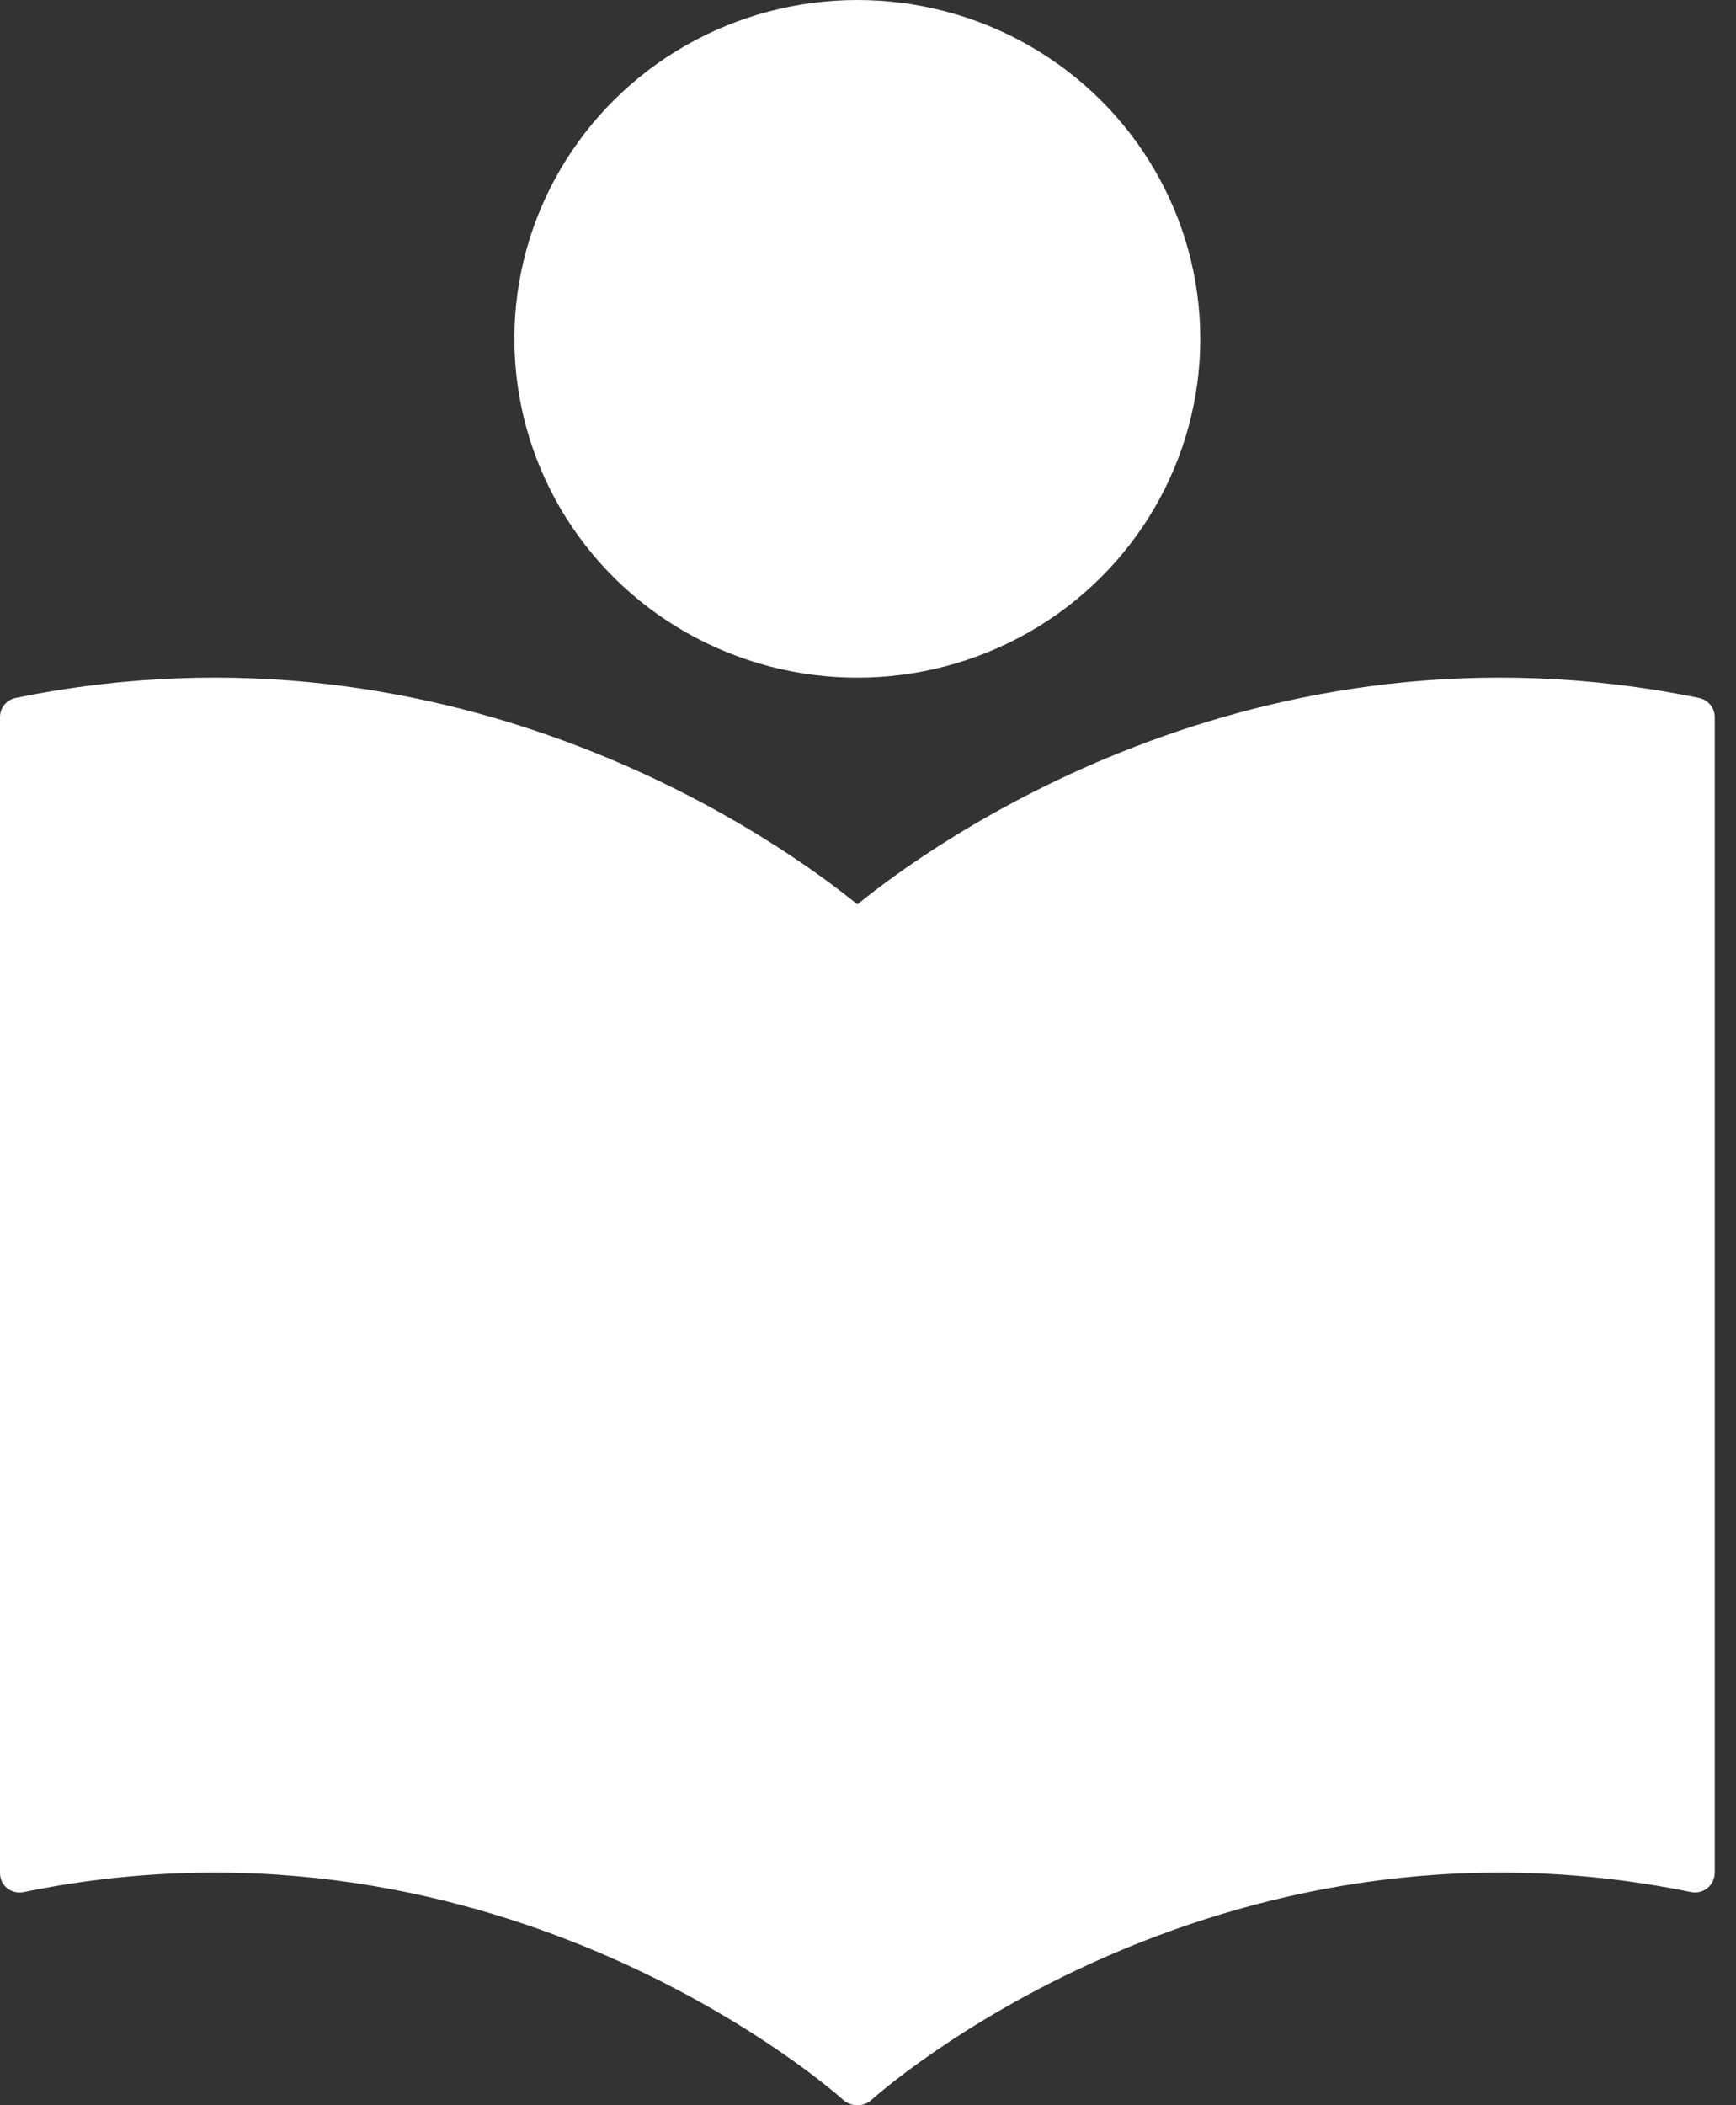
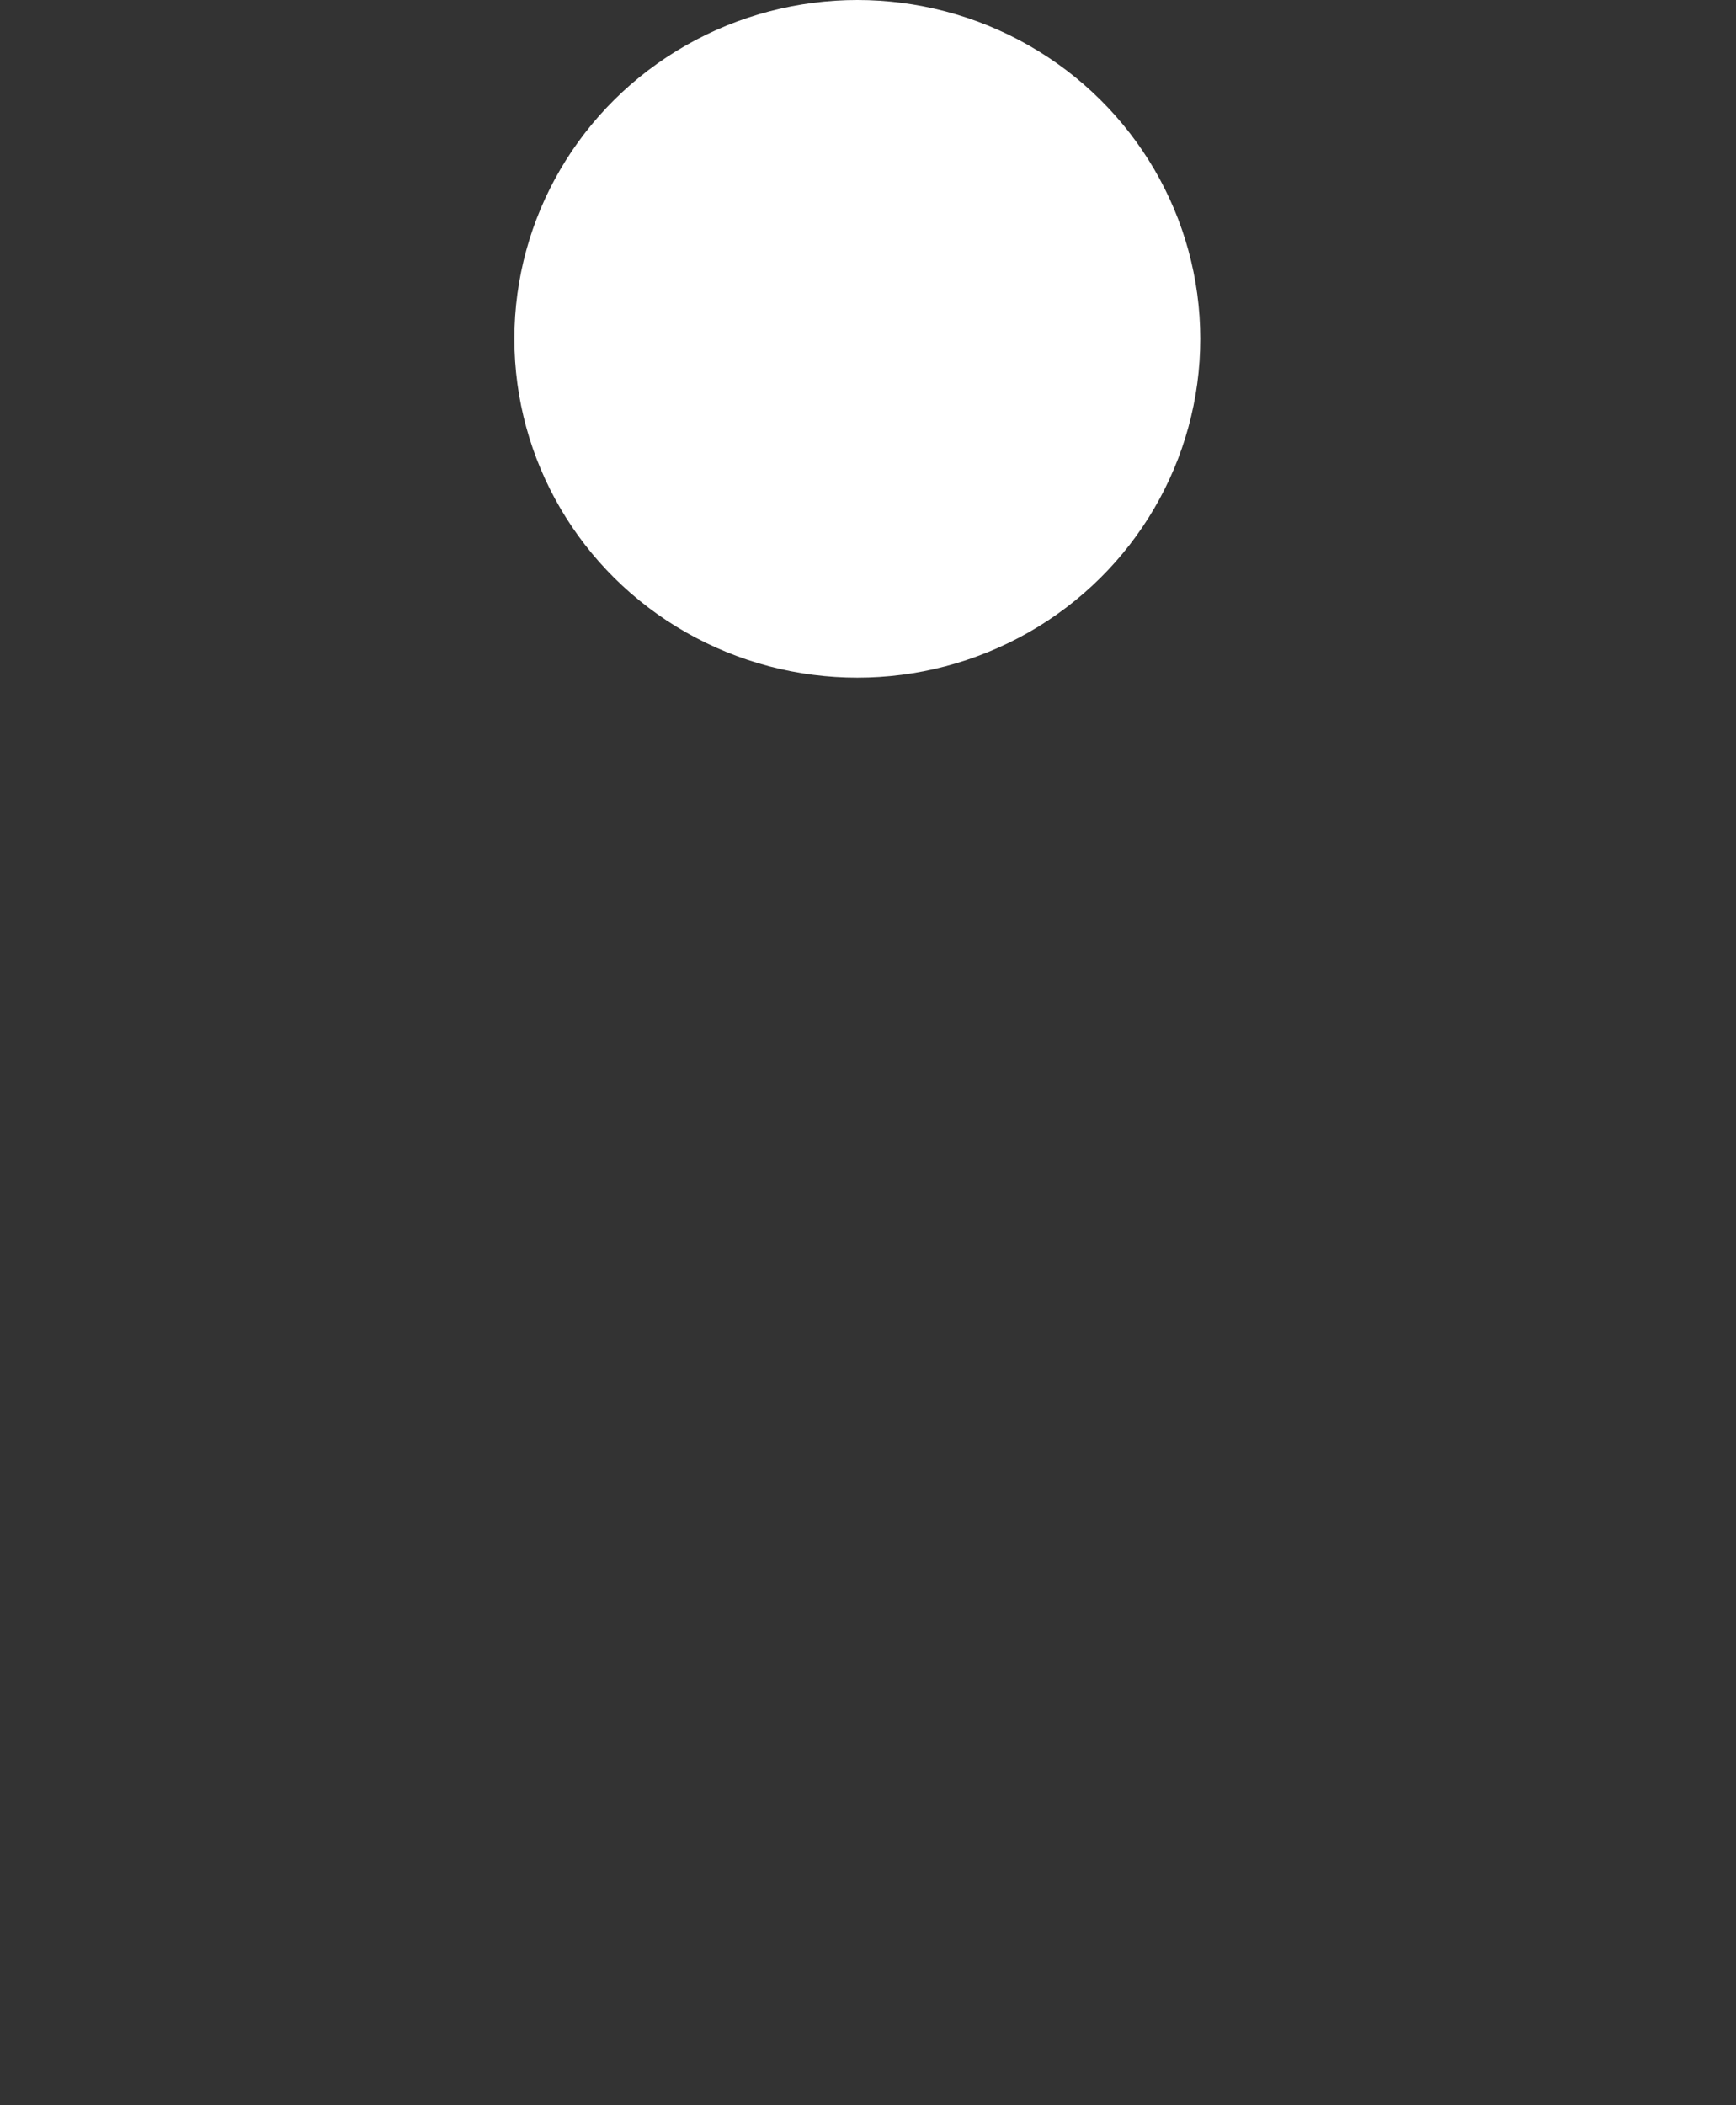
<svg xmlns="http://www.w3.org/2000/svg" width="33" height="40" viewBox="0 0 33 40" fill="none">
  <rect x="0" y="0" width="33" height="40" fill="#333333" stroke="none" />
-   <path d="M32.294 13.261C23.806 11.527 17.576 16.142 16.298 17.184C15.02 16.142 8.786 11.527 0.298 13.261C0.213 13.279 0.138 13.325 0.083 13.391C0.029 13.458 -0 13.54 6.46565e-05 13.626V35.586C-0.001 35.641 0.011 35.696 0.034 35.747C0.058 35.797 0.093 35.842 0.136 35.877C0.18 35.912 0.231 35.937 0.286 35.949C0.341 35.962 0.397 35.963 0.452 35.95C9.555 34.09 15.966 39.84 16.03 39.9C16.1 39.963 16.191 39.999 16.287 40C16.29 40 16.294 39.996 16.298 39.996C16.302 39.996 16.305 40 16.309 40C16.404 39.999 16.495 39.963 16.565 39.9C16.63 39.84 23.037 34.09 32.143 35.95C32.198 35.962 32.254 35.961 32.308 35.948C32.362 35.935 32.413 35.911 32.456 35.876C32.499 35.841 32.534 35.796 32.558 35.746C32.582 35.696 32.595 35.641 32.596 35.586V13.626C32.596 13.54 32.566 13.457 32.511 13.39C32.456 13.324 32.379 13.278 32.294 13.261V13.261Z" fill="white" />
  <ellipse cx="16.297" cy="6.438" rx="6.519" ry="6.438" fill="white" />
</svg>